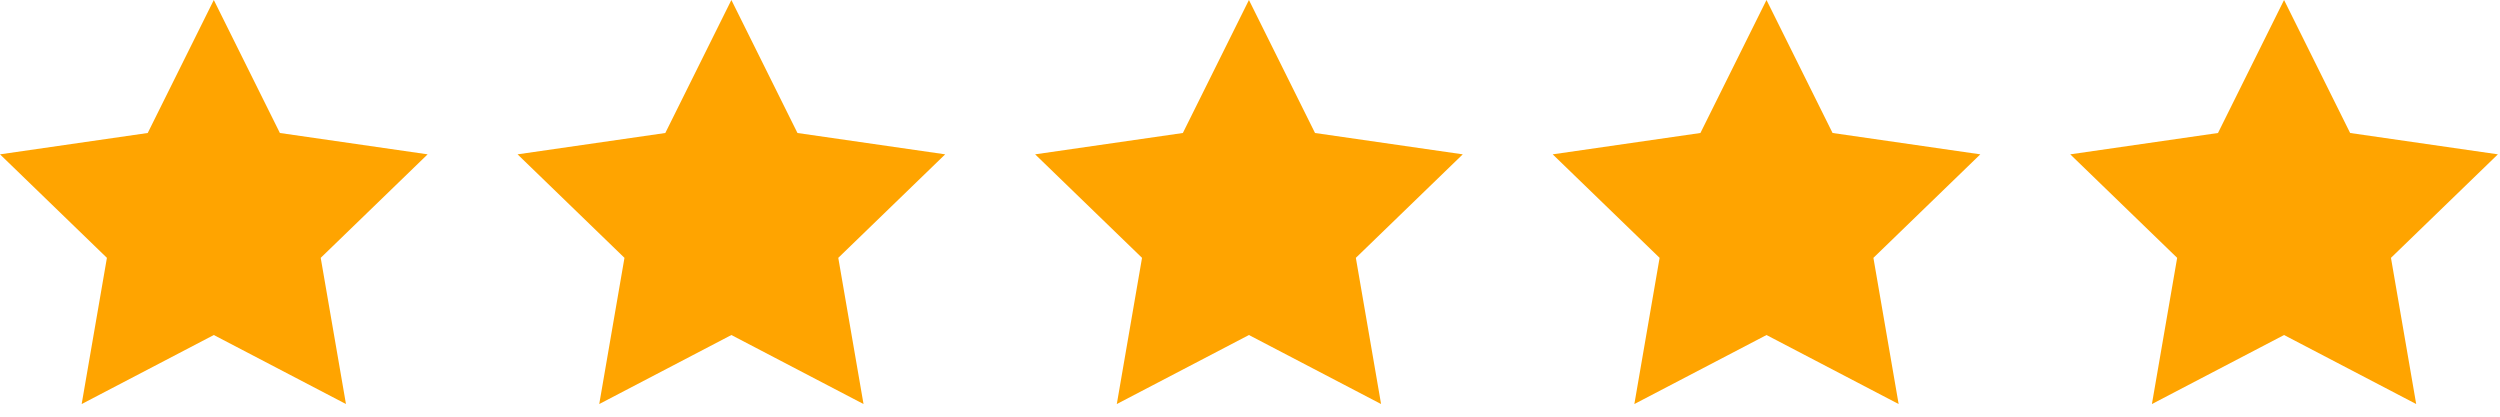
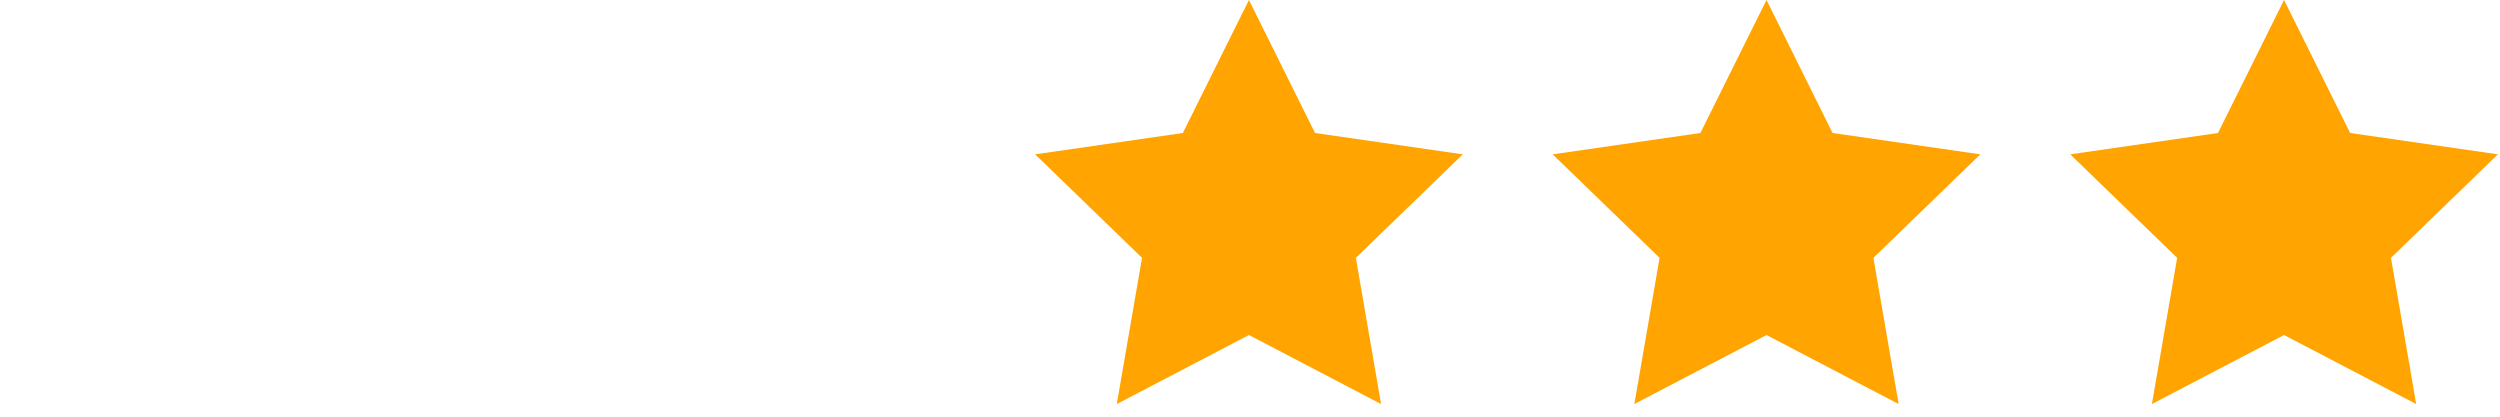
<svg xmlns="http://www.w3.org/2000/svg" width="132px" height="22px" viewBox="0 0 132 22" version="1.1">
  <title>stars-five</title>
  <desc>Created with Sketch.</desc>
  <g id="Page-1" stroke="none" stroke-width="1" fill="none" fill-rule="evenodd">
    <g id="stars" transform="translate(-166, -112)" fill="#FFA400">
      <g id="stars-five" transform="translate(166, 112)">
-         <polygon id="Fill-1" points="11.289 0 7.8 7.022 0 8.149 5.645 13.614 4.312 21.333 11.289 17.689 18.267 21.333 16.934 13.614 22.579 8.149 14.778 7.022" />
-         <polygon id="Fill-2" points="38.617 0 35.128 7.022 27.327 8.149 32.972 13.614 31.64 21.333 38.617 17.689 45.594 21.333 44.261 13.614 49.906 8.149 42.106 7.022" />
        <polygon id="Fill-3" points="65.944 0 62.455 7.022 54.655 8.149 60.299 13.614 58.967 21.333 65.944 17.689 72.921 21.333 71.589 13.614 77.234 8.149 69.433 7.022" />
        <polygon id="Fill-4" points="93.271 0 89.782 7.022 81.982 8.149 87.627 13.614 86.294 21.333 93.271 17.689 100.248 21.333 98.916 13.614 104.561 8.149 96.76 7.022" />
        <polygon id="Fill-5" points="120.598 0 117.11 7.022 109.309 8.149 114.954 13.614 113.621 21.333 120.598 17.689 127.575 21.333 126.243 13.614 131.888 8.149 124.087 7.022" />
      </g>
    </g>
  </g>
</svg>